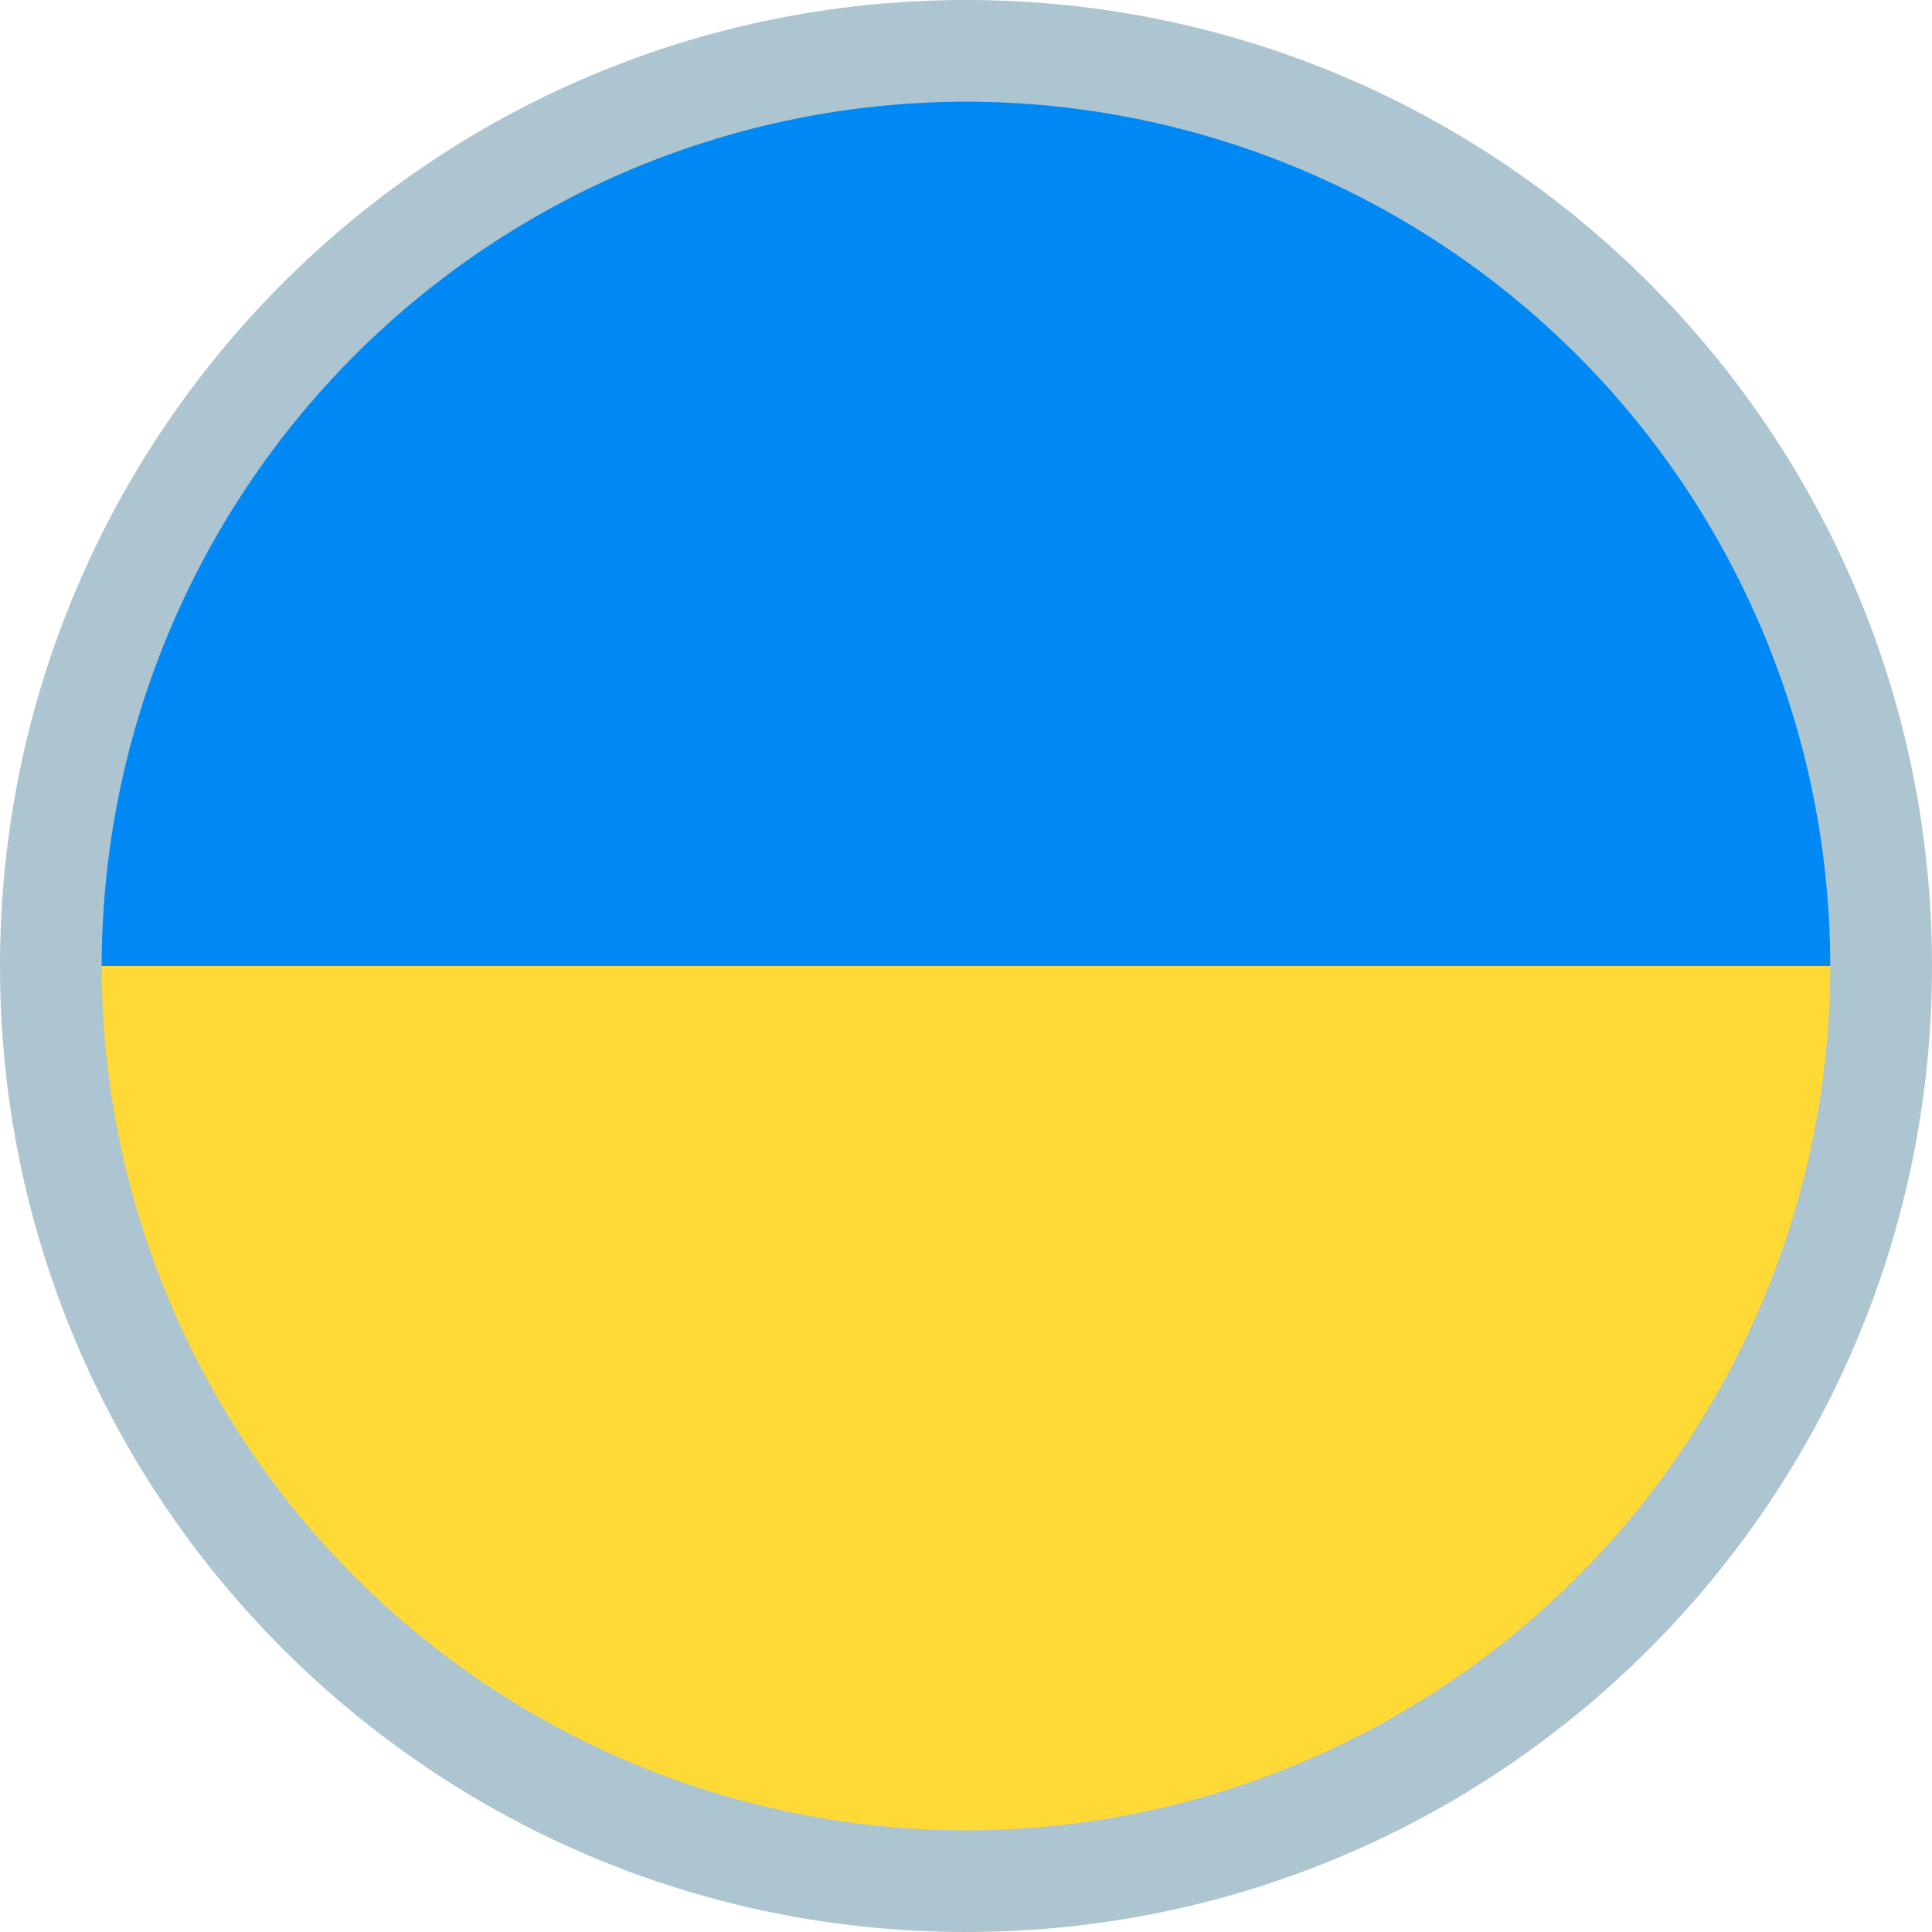
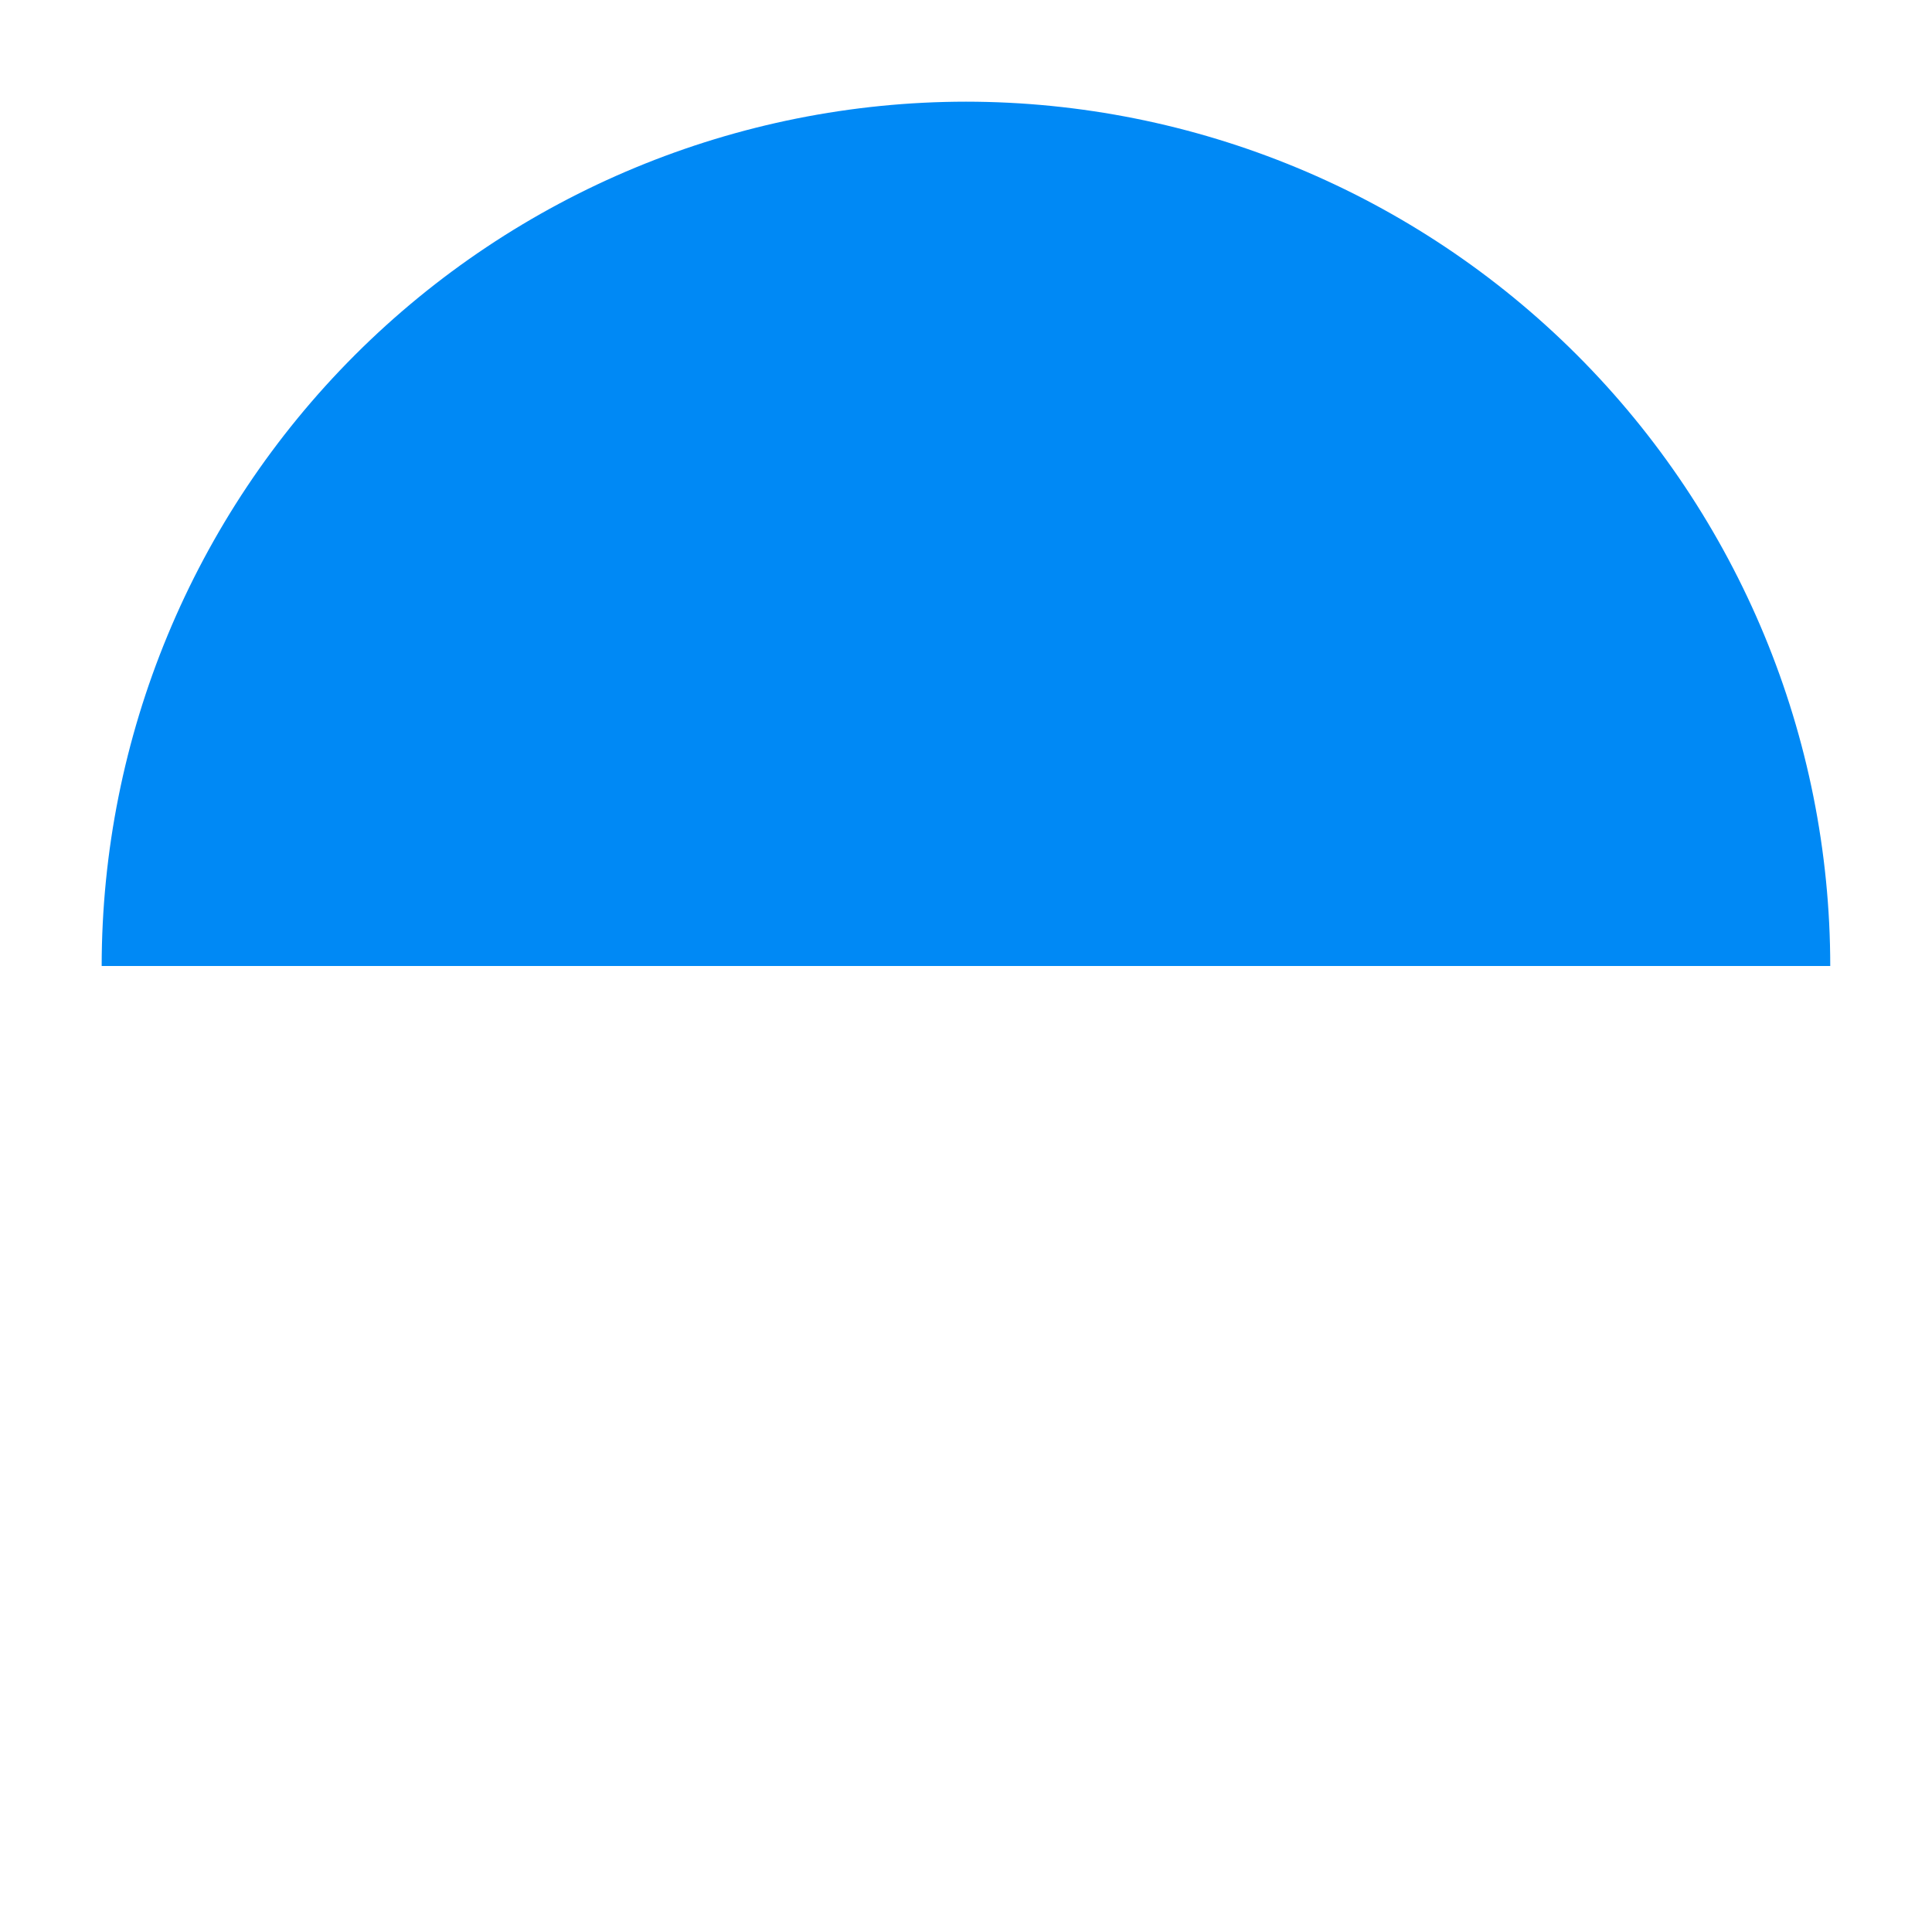
<svg xmlns="http://www.w3.org/2000/svg" width="24" height="24" viewBox="0 0 24 24" fill="none">
-   <path d="M12 24C18.627 24 24 18.627 24 12C24 5.373 18.627 0 12 0C5.373 0 0 5.373 0 12C0 18.627 5.373 24 12 24Z" fill="#ADC5D0" />
-   <path d="M12 22.737C14.847 22.735 17.576 21.603 19.59 19.59C21.603 17.577 22.735 14.847 22.736 12H1.263C1.265 14.847 2.397 17.577 4.41 19.59C6.423 21.603 9.153 22.735 12 22.737V22.737Z" fill="#FFDA37" />
  <path d="M12 1.263C9.153 1.265 6.423 2.397 4.409 4.41C2.396 6.423 1.265 9.153 1.263 12H22.736C22.735 9.153 21.603 6.423 19.59 4.41C17.577 2.397 14.847 1.265 12 1.263V1.263Z" fill="#0089F5" />
</svg>